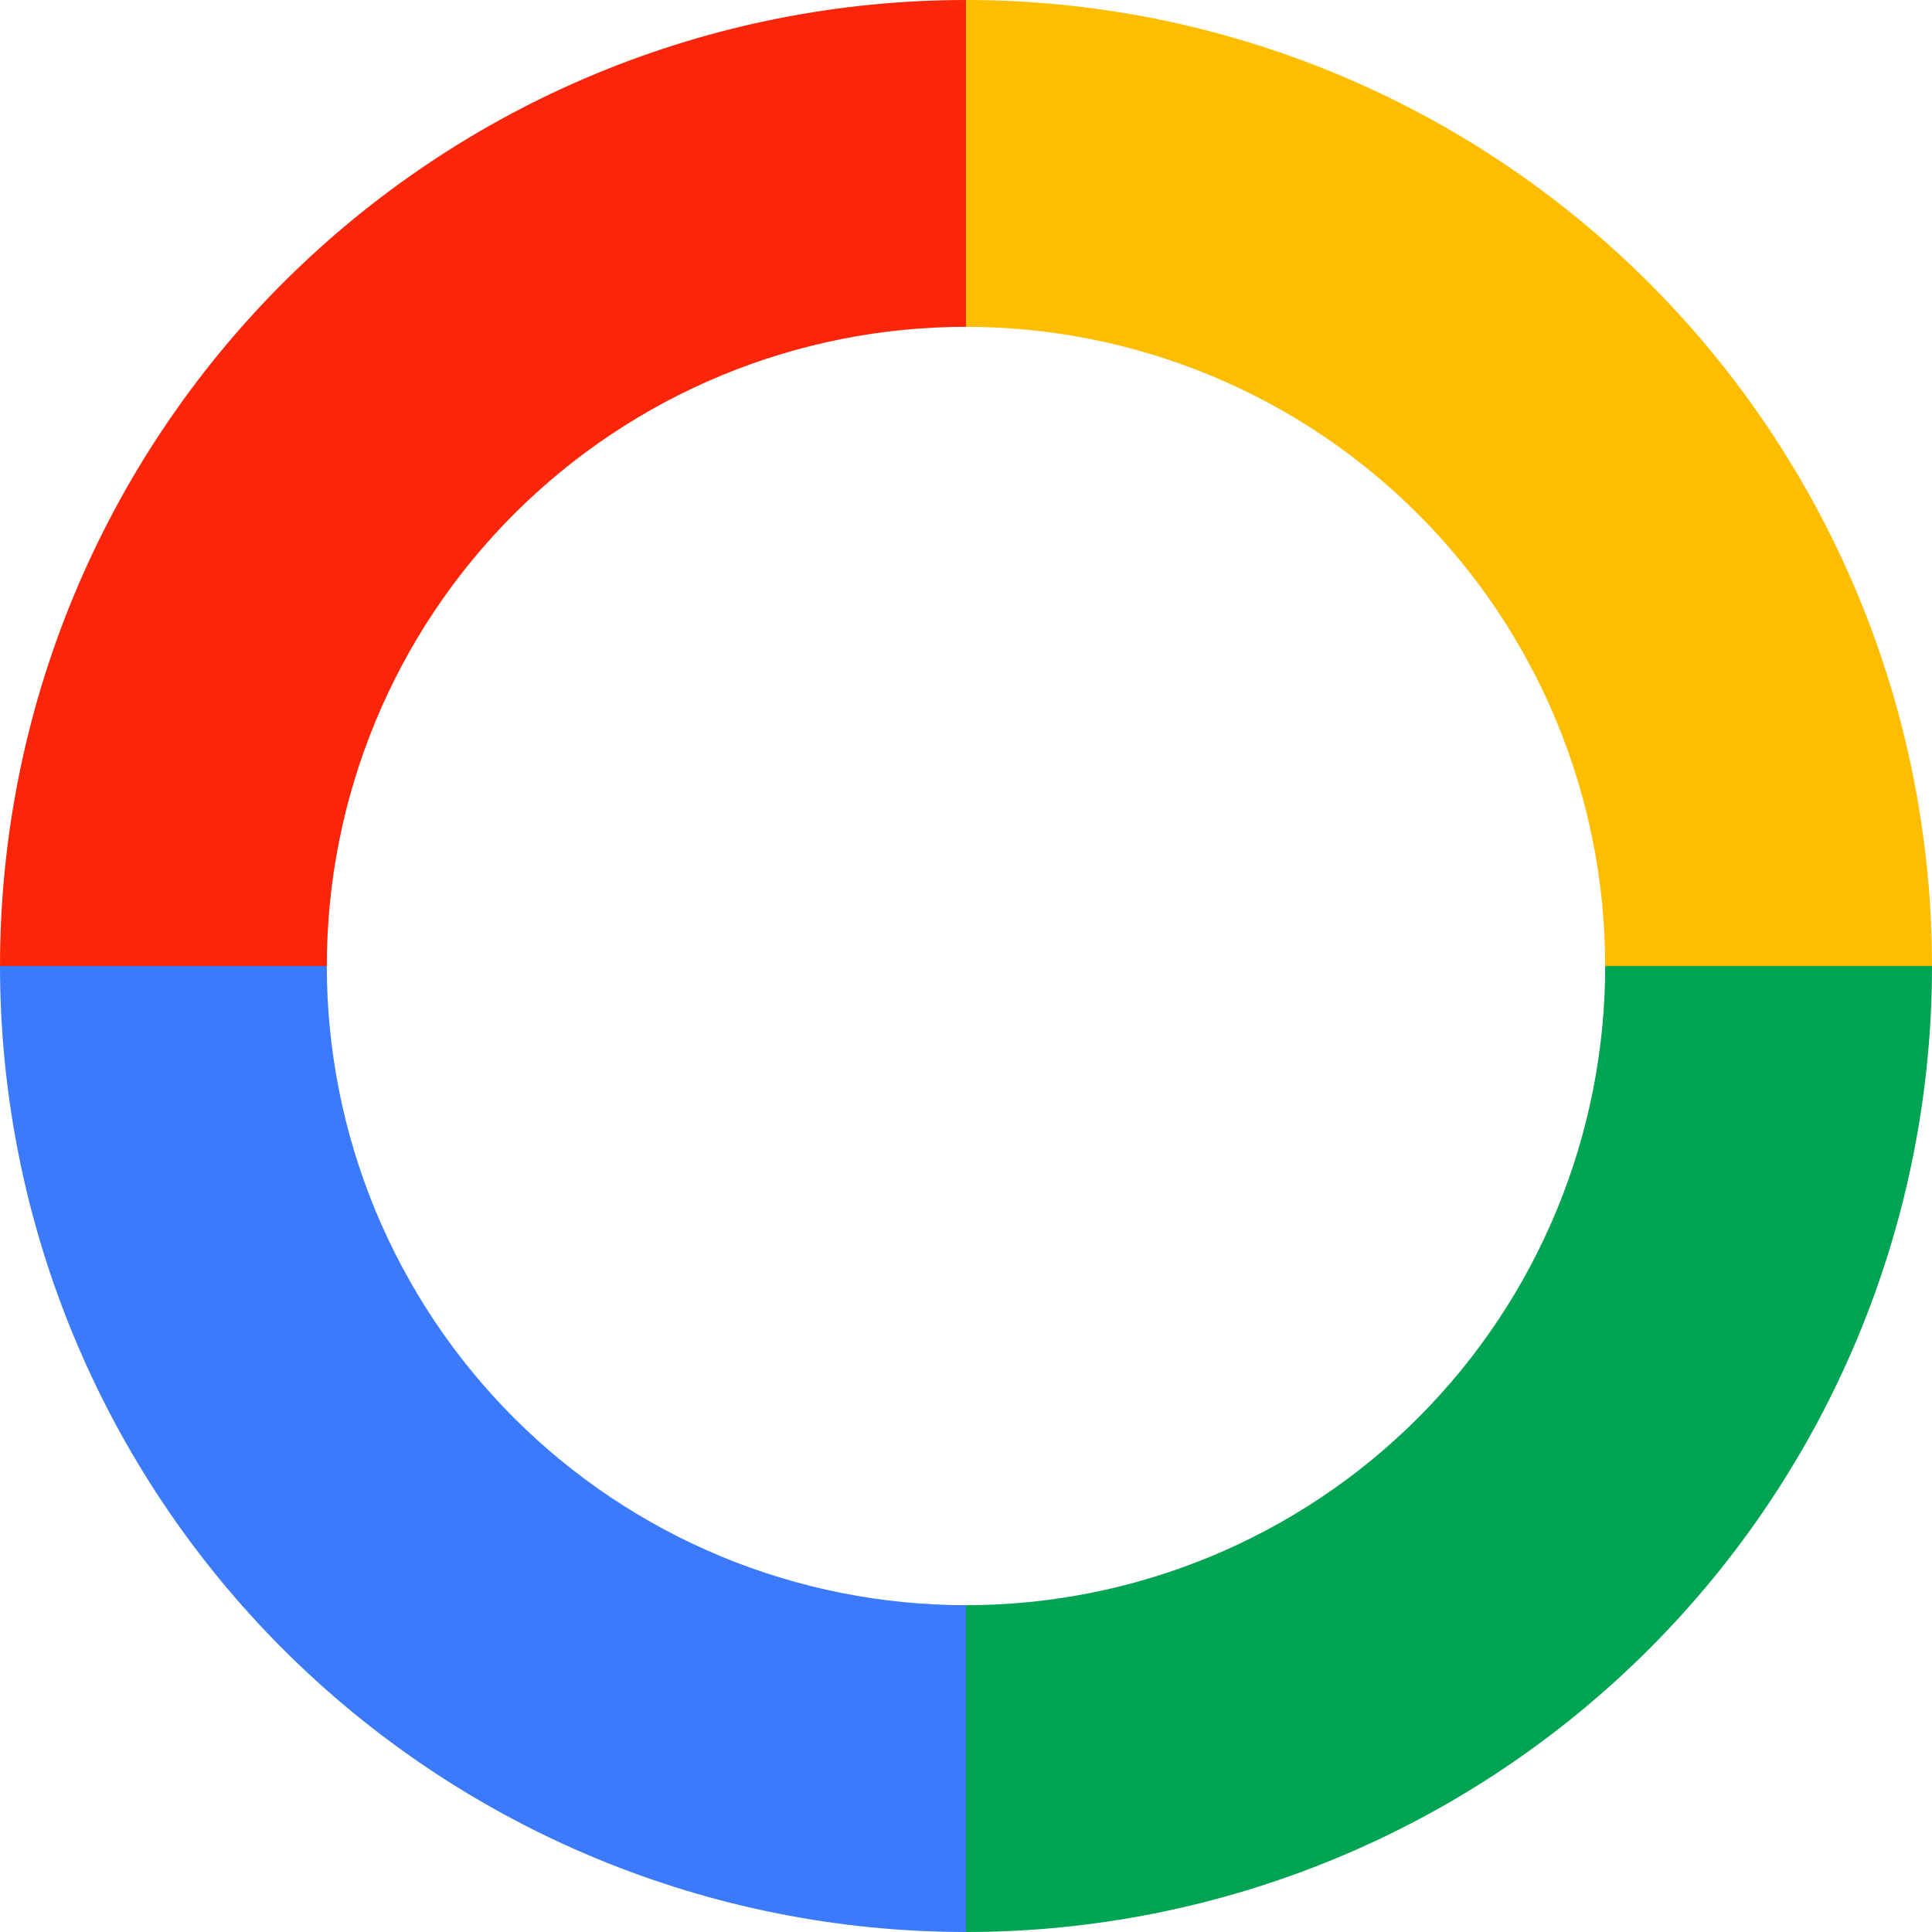
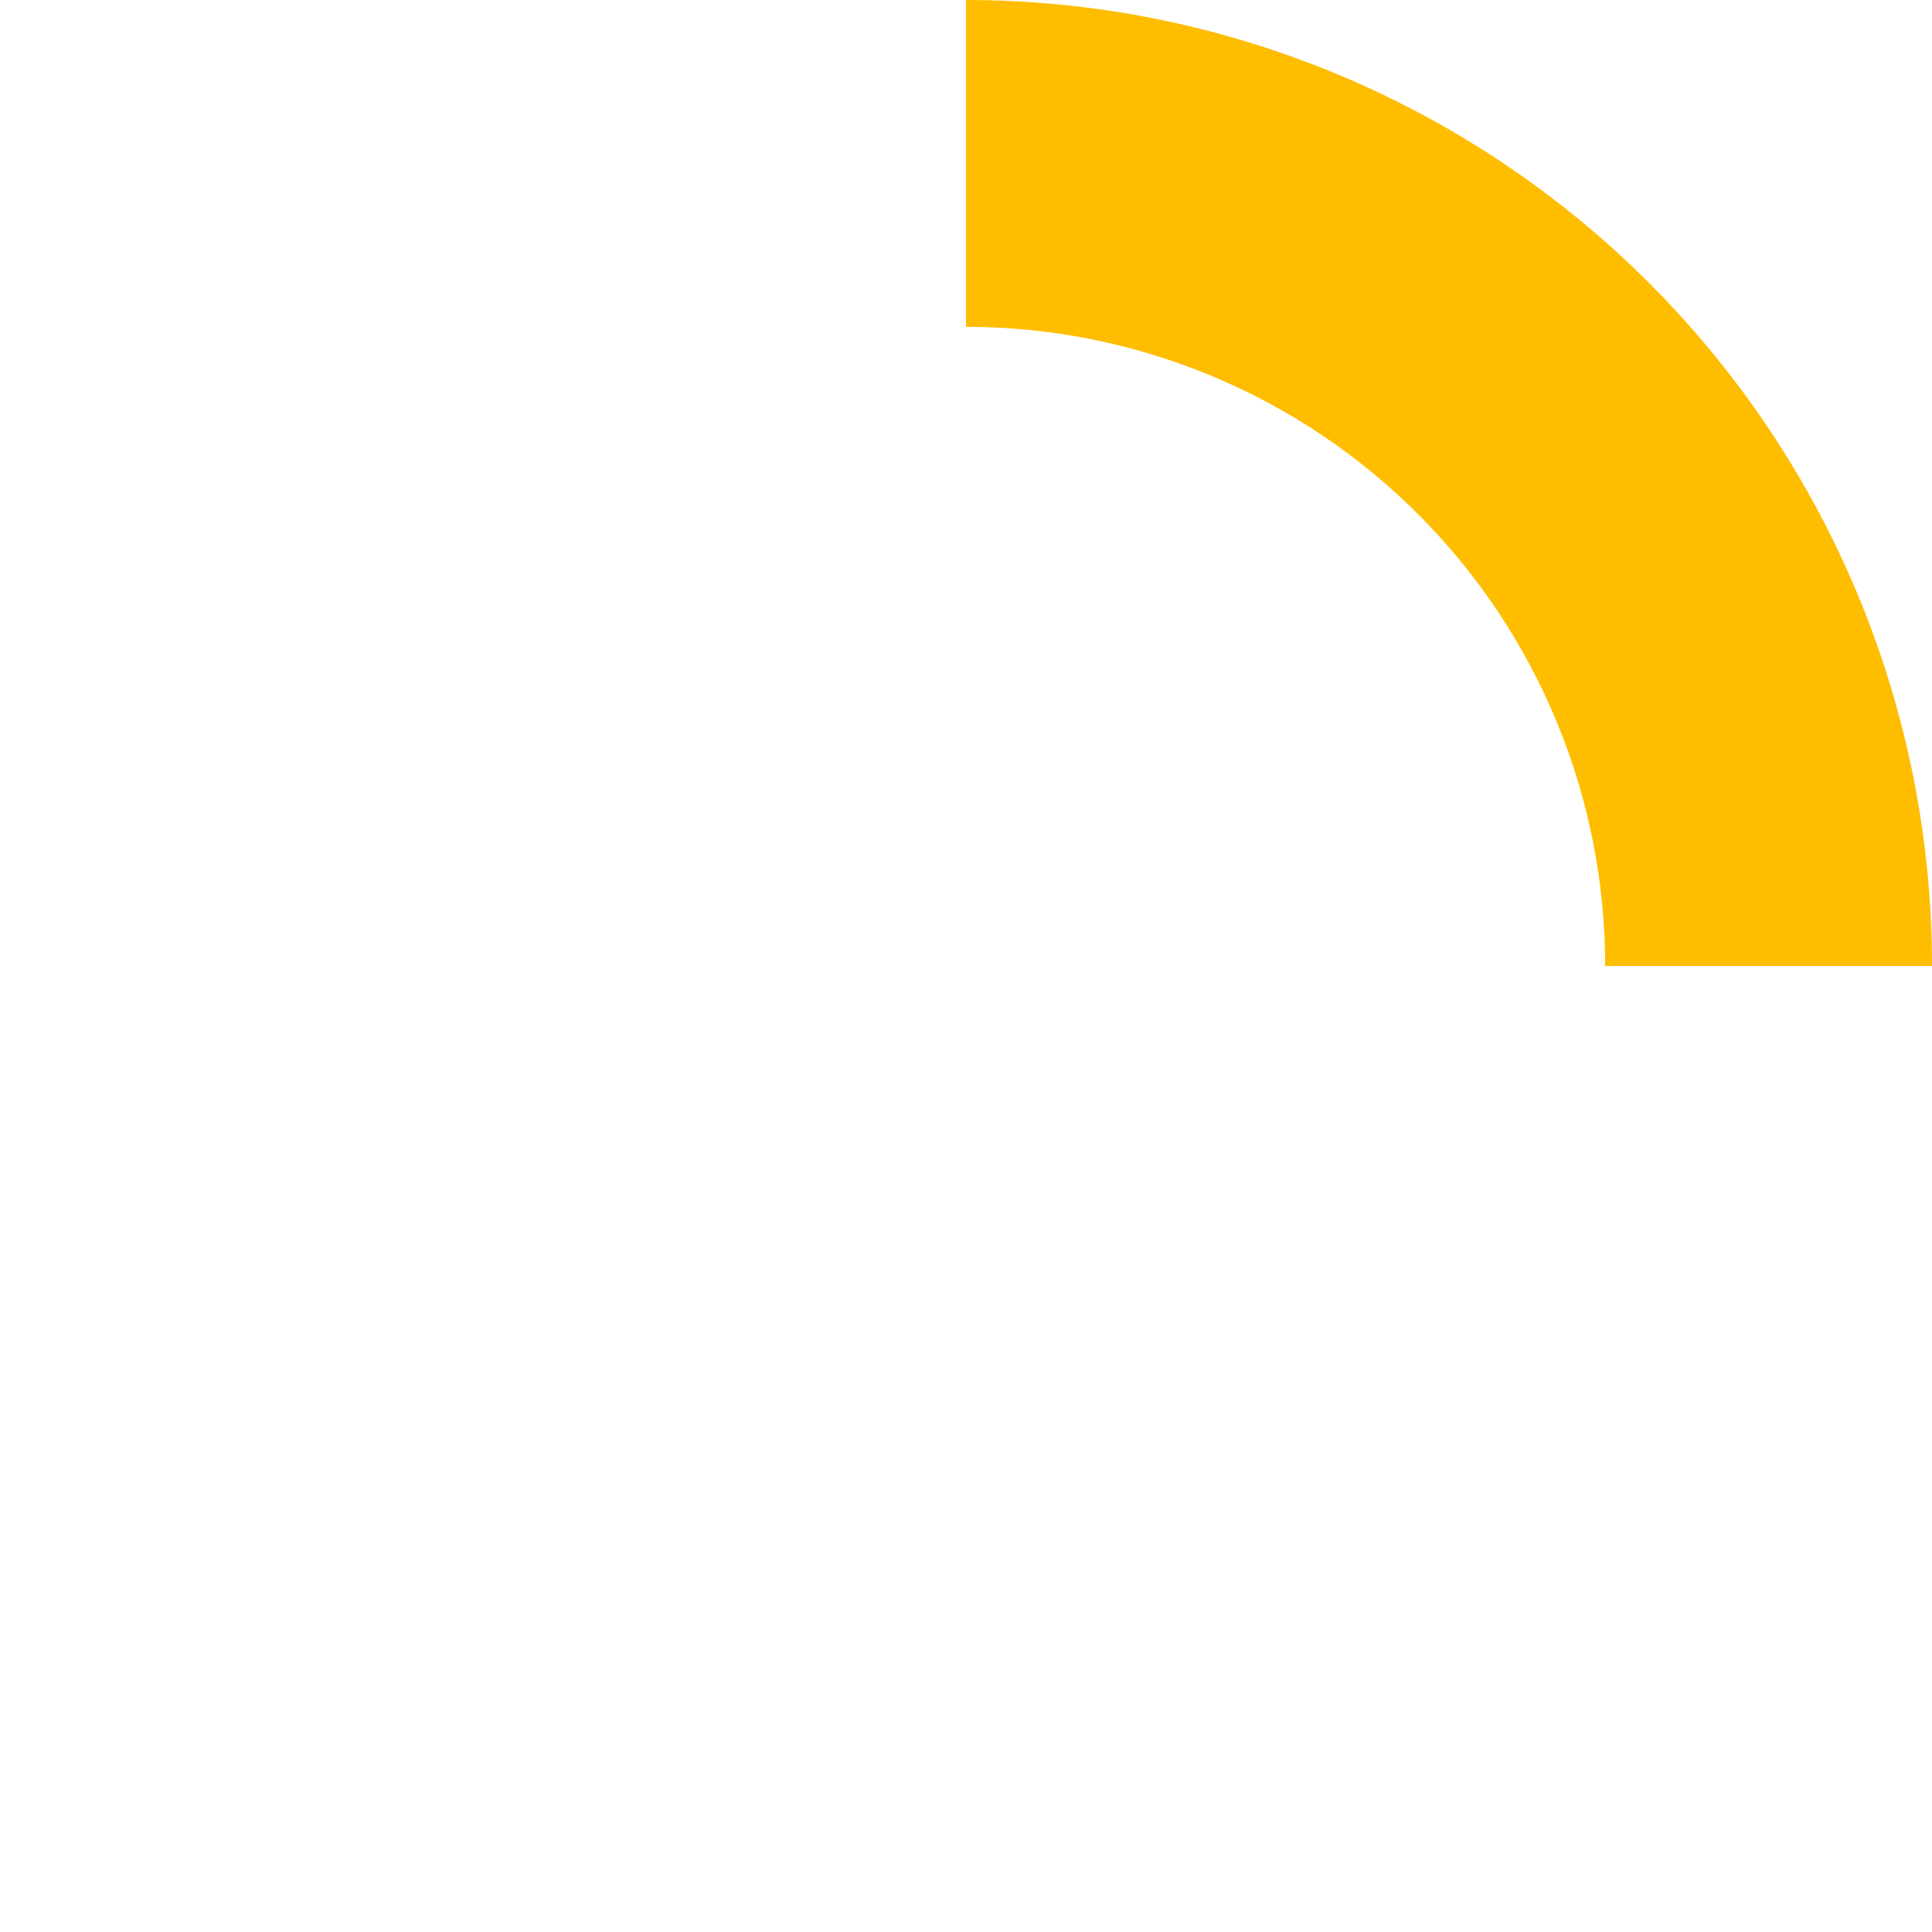
<svg xmlns="http://www.w3.org/2000/svg" width="125" height="125" viewBox="0 0 125 125" fill="none">
-   <path d="M62.5 125C54.292 125 46.165 123.383 38.582 120.242C30.999 117.102 24.11 112.498 18.306 106.694C12.502 100.89 7.898 94.001 4.758 86.418C1.617 78.835 -1.27695e-05 70.708 -5.4639e-06 62.5L21.145 62.5C21.145 67.931 22.215 73.308 24.293 78.326C26.372 83.343 29.418 87.902 33.258 91.742C37.098 95.582 41.657 98.629 46.674 100.707C51.692 102.785 57.069 103.855 62.5 103.855L62.5 125Z" fill="#3C7AFC" />
  <path d="M62.5 0C70.708 0 78.835 1.617 86.418 4.758C94.001 7.898 100.891 12.502 106.694 18.306C112.498 24.11 117.102 31 120.242 38.582C123.383 46.165 125 54.292 125 62.5L103.855 62.5C103.855 57.069 102.785 51.692 100.707 46.674C98.629 41.657 95.582 37.098 91.742 33.258C87.902 29.418 83.343 26.372 78.326 24.293C73.308 22.215 67.931 21.145 62.5 21.145L62.5 0Z" fill="#FFBD00" />
-   <path d="M62.5 5.46392e-06C54.292 4.74639e-06 46.165 1.617 38.582 4.758C30.999 7.898 24.11 12.502 18.306 18.306C12.502 24.11 7.898 31 4.758 38.582C1.617 46.165 -4.06608e-07 54.292 5.46394e-06 62.5L21.145 62.5C21.145 57.069 22.215 51.692 24.293 46.674C26.372 41.657 29.418 37.098 33.258 33.258C37.098 29.418 41.657 26.372 46.674 24.293C51.692 22.215 57.069 21.145 62.5 21.145L62.5 5.46392e-06Z" fill="#FB260A" />
-   <path d="M62.5 125C70.708 125 78.835 123.383 86.418 120.242C94.001 117.102 100.891 112.498 106.694 106.694C112.498 100.89 117.102 94.001 120.242 86.418C123.383 78.835 125 70.708 125 62.5L103.855 62.5C103.855 67.931 102.785 73.308 100.707 78.326C98.629 83.343 95.582 87.902 91.742 91.742C87.902 95.582 83.343 98.629 78.326 100.707C73.308 102.785 67.931 103.855 62.5 103.855L62.5 125Z" fill="#00A453" />
</svg>